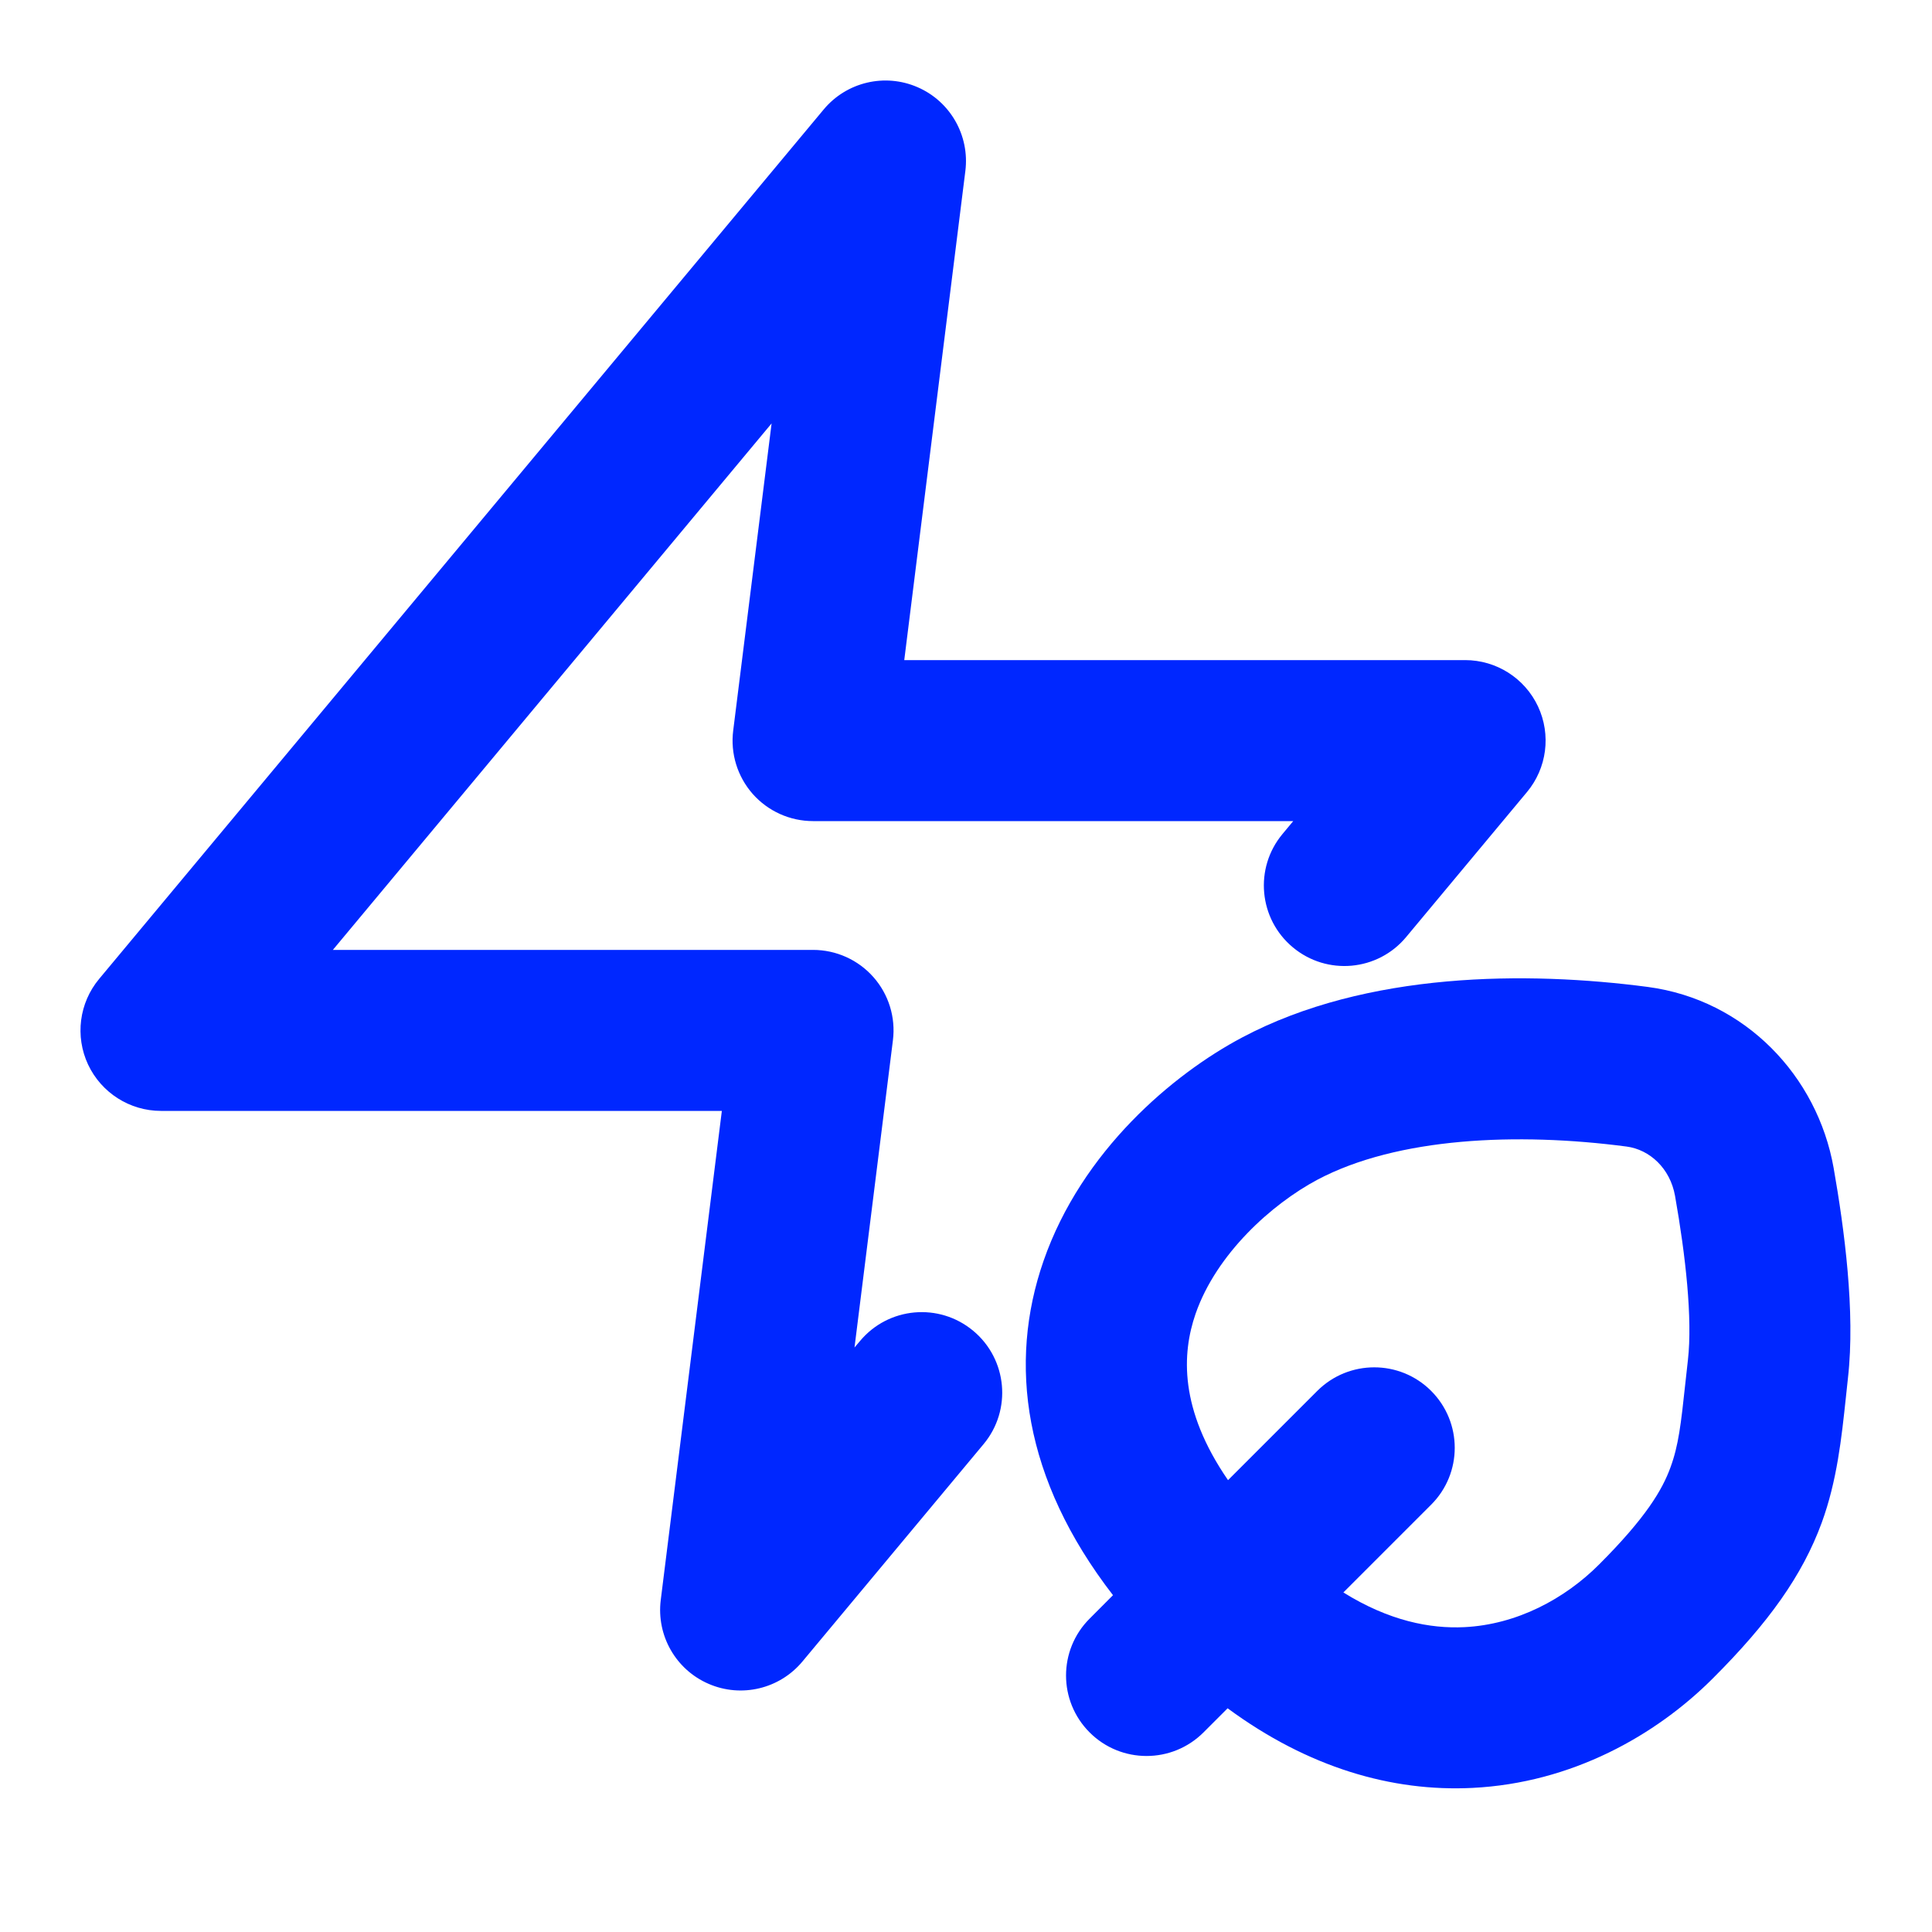
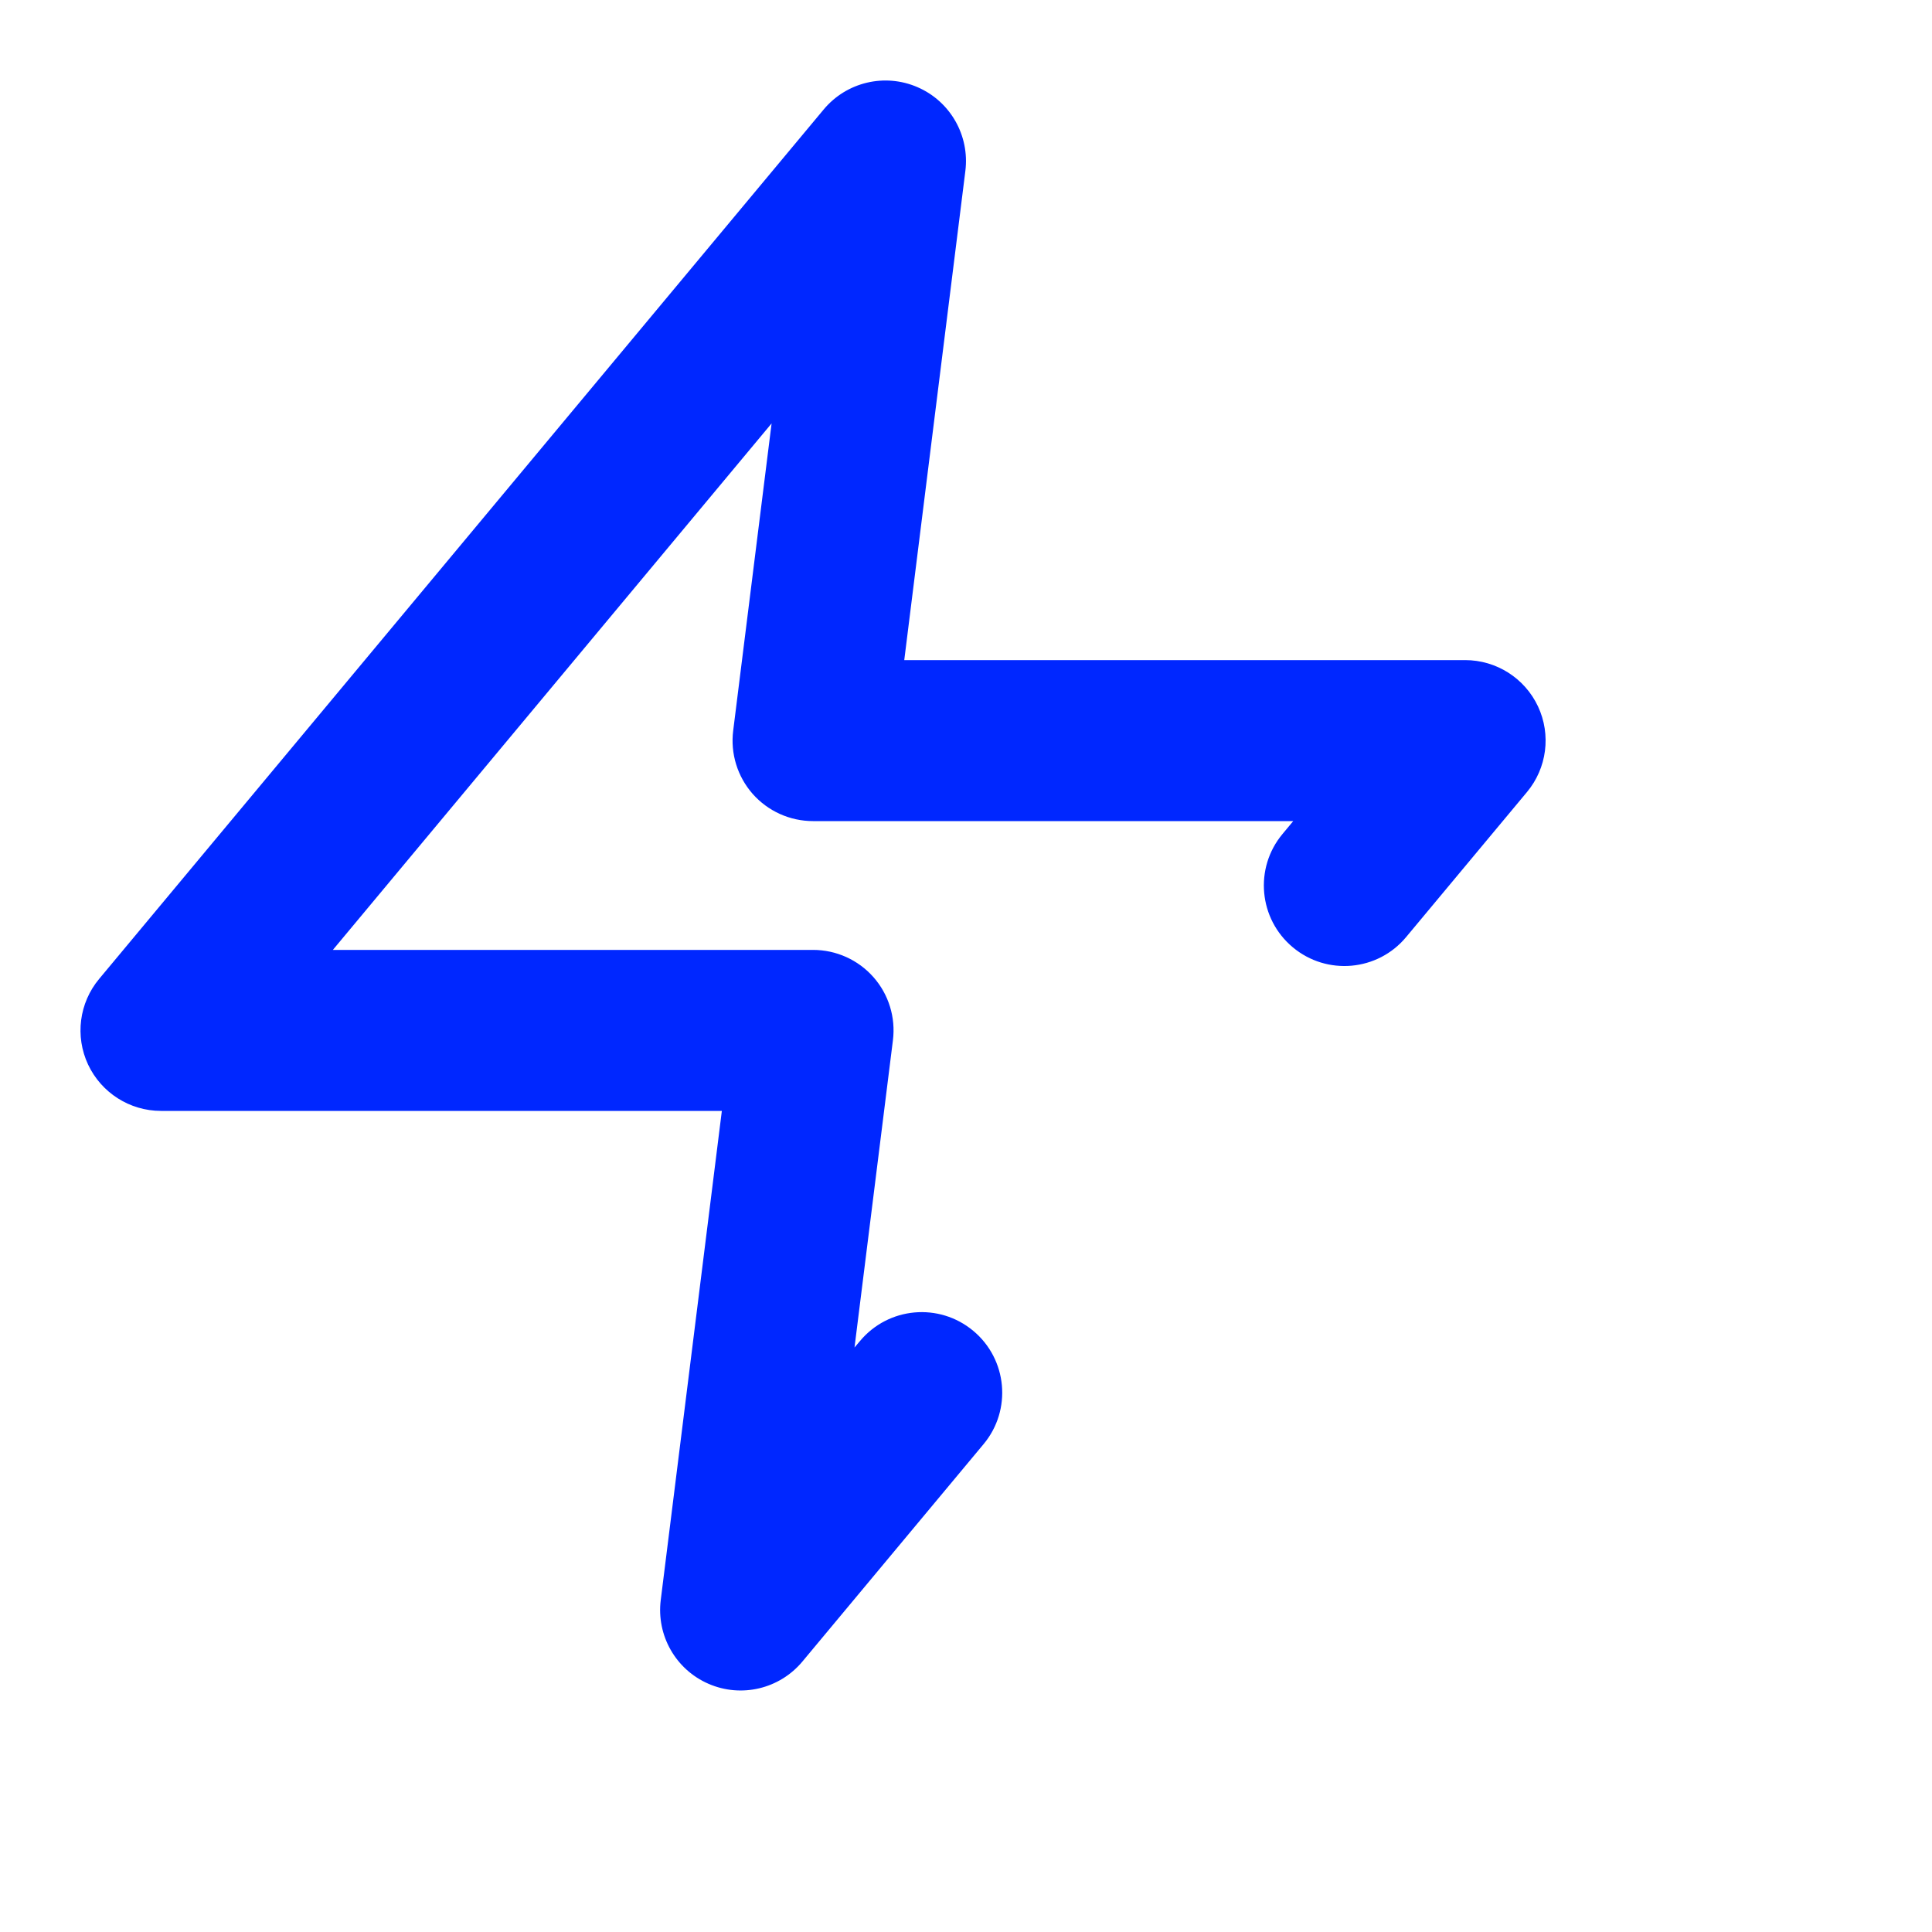
<svg xmlns="http://www.w3.org/2000/svg" width="24" height="24" viewBox="0 0 24 24" fill="none">
  <path d="M11.992 2.124C12.047 1.684 11.805 1.259 11.398 1.083C10.991 0.906 10.516 1.019 10.232 1.36L1.232 12.16C0.983 12.458 0.93 12.873 1.094 13.224C1.259 13.575 1.612 13.8 2 13.8H8.967L8.208 19.876C8.153 20.317 8.395 20.741 8.802 20.917C9.209 21.094 9.684 20.981 9.968 20.64L12.218 17.94C12.572 17.516 12.514 16.885 12.09 16.532C11.666 16.178 11.035 16.235 10.682 16.66L10.615 16.739L11.092 12.924C11.128 12.639 11.04 12.353 10.85 12.138C10.66 11.923 10.387 11.8 10.1 11.8H4.135L9.585 5.26L9.108 9.076C9.072 9.361 9.161 9.647 9.35 9.862C9.54 10.077 9.813 10.2 10.1 10.2H16.065L15.932 10.36C15.578 10.784 15.636 11.415 16.06 11.768C16.484 12.122 17.115 12.065 17.468 11.64L18.968 9.84C19.217 9.542 19.27 9.127 19.106 8.776C18.941 8.424 18.588 8.2 18.2 8.2H11.233L11.992 2.124Z" fill="#0027FF" />
-   <path fill-rule="evenodd" clip-rule="evenodd" d="M12.963 15.664C12.521 16.936 12.712 18.375 13.826 19.816L13.536 20.107C13.145 20.497 13.145 21.13 13.536 21.521C13.926 21.911 14.559 21.911 14.95 21.521L15.25 21.221C16.249 21.957 17.29 22.26 18.291 22.21C19.525 22.149 20.569 21.559 21.279 20.848C21.971 20.157 22.39 19.57 22.63 18.916C22.821 18.393 22.877 17.858 22.93 17.361C22.938 17.279 22.947 17.198 22.956 17.118C23.049 16.296 22.911 15.267 22.778 14.508C22.576 13.367 21.679 12.42 20.469 12.26C18.979 12.064 16.978 12.066 15.43 12.888C14.575 13.341 13.439 14.294 12.963 15.664ZM20.808 14.856C20.747 14.512 20.492 14.281 20.207 14.243C18.848 14.064 17.359 14.129 16.367 14.654C15.798 14.957 15.111 15.575 14.852 16.32C14.681 16.815 14.648 17.505 15.255 18.387L16.364 17.278C16.755 16.888 17.388 16.888 17.778 17.278C18.169 17.669 18.169 18.302 17.778 18.692L16.688 19.782C17.256 20.136 17.767 20.234 18.192 20.213C18.84 20.181 19.436 19.864 19.865 19.434C20.446 18.853 20.65 18.507 20.751 18.229C20.852 17.954 20.881 17.693 20.936 17.183C20.946 17.094 20.957 16.998 20.968 16.894C21.026 16.382 20.94 15.602 20.808 14.856Z" fill="#0027FF" />
</svg>